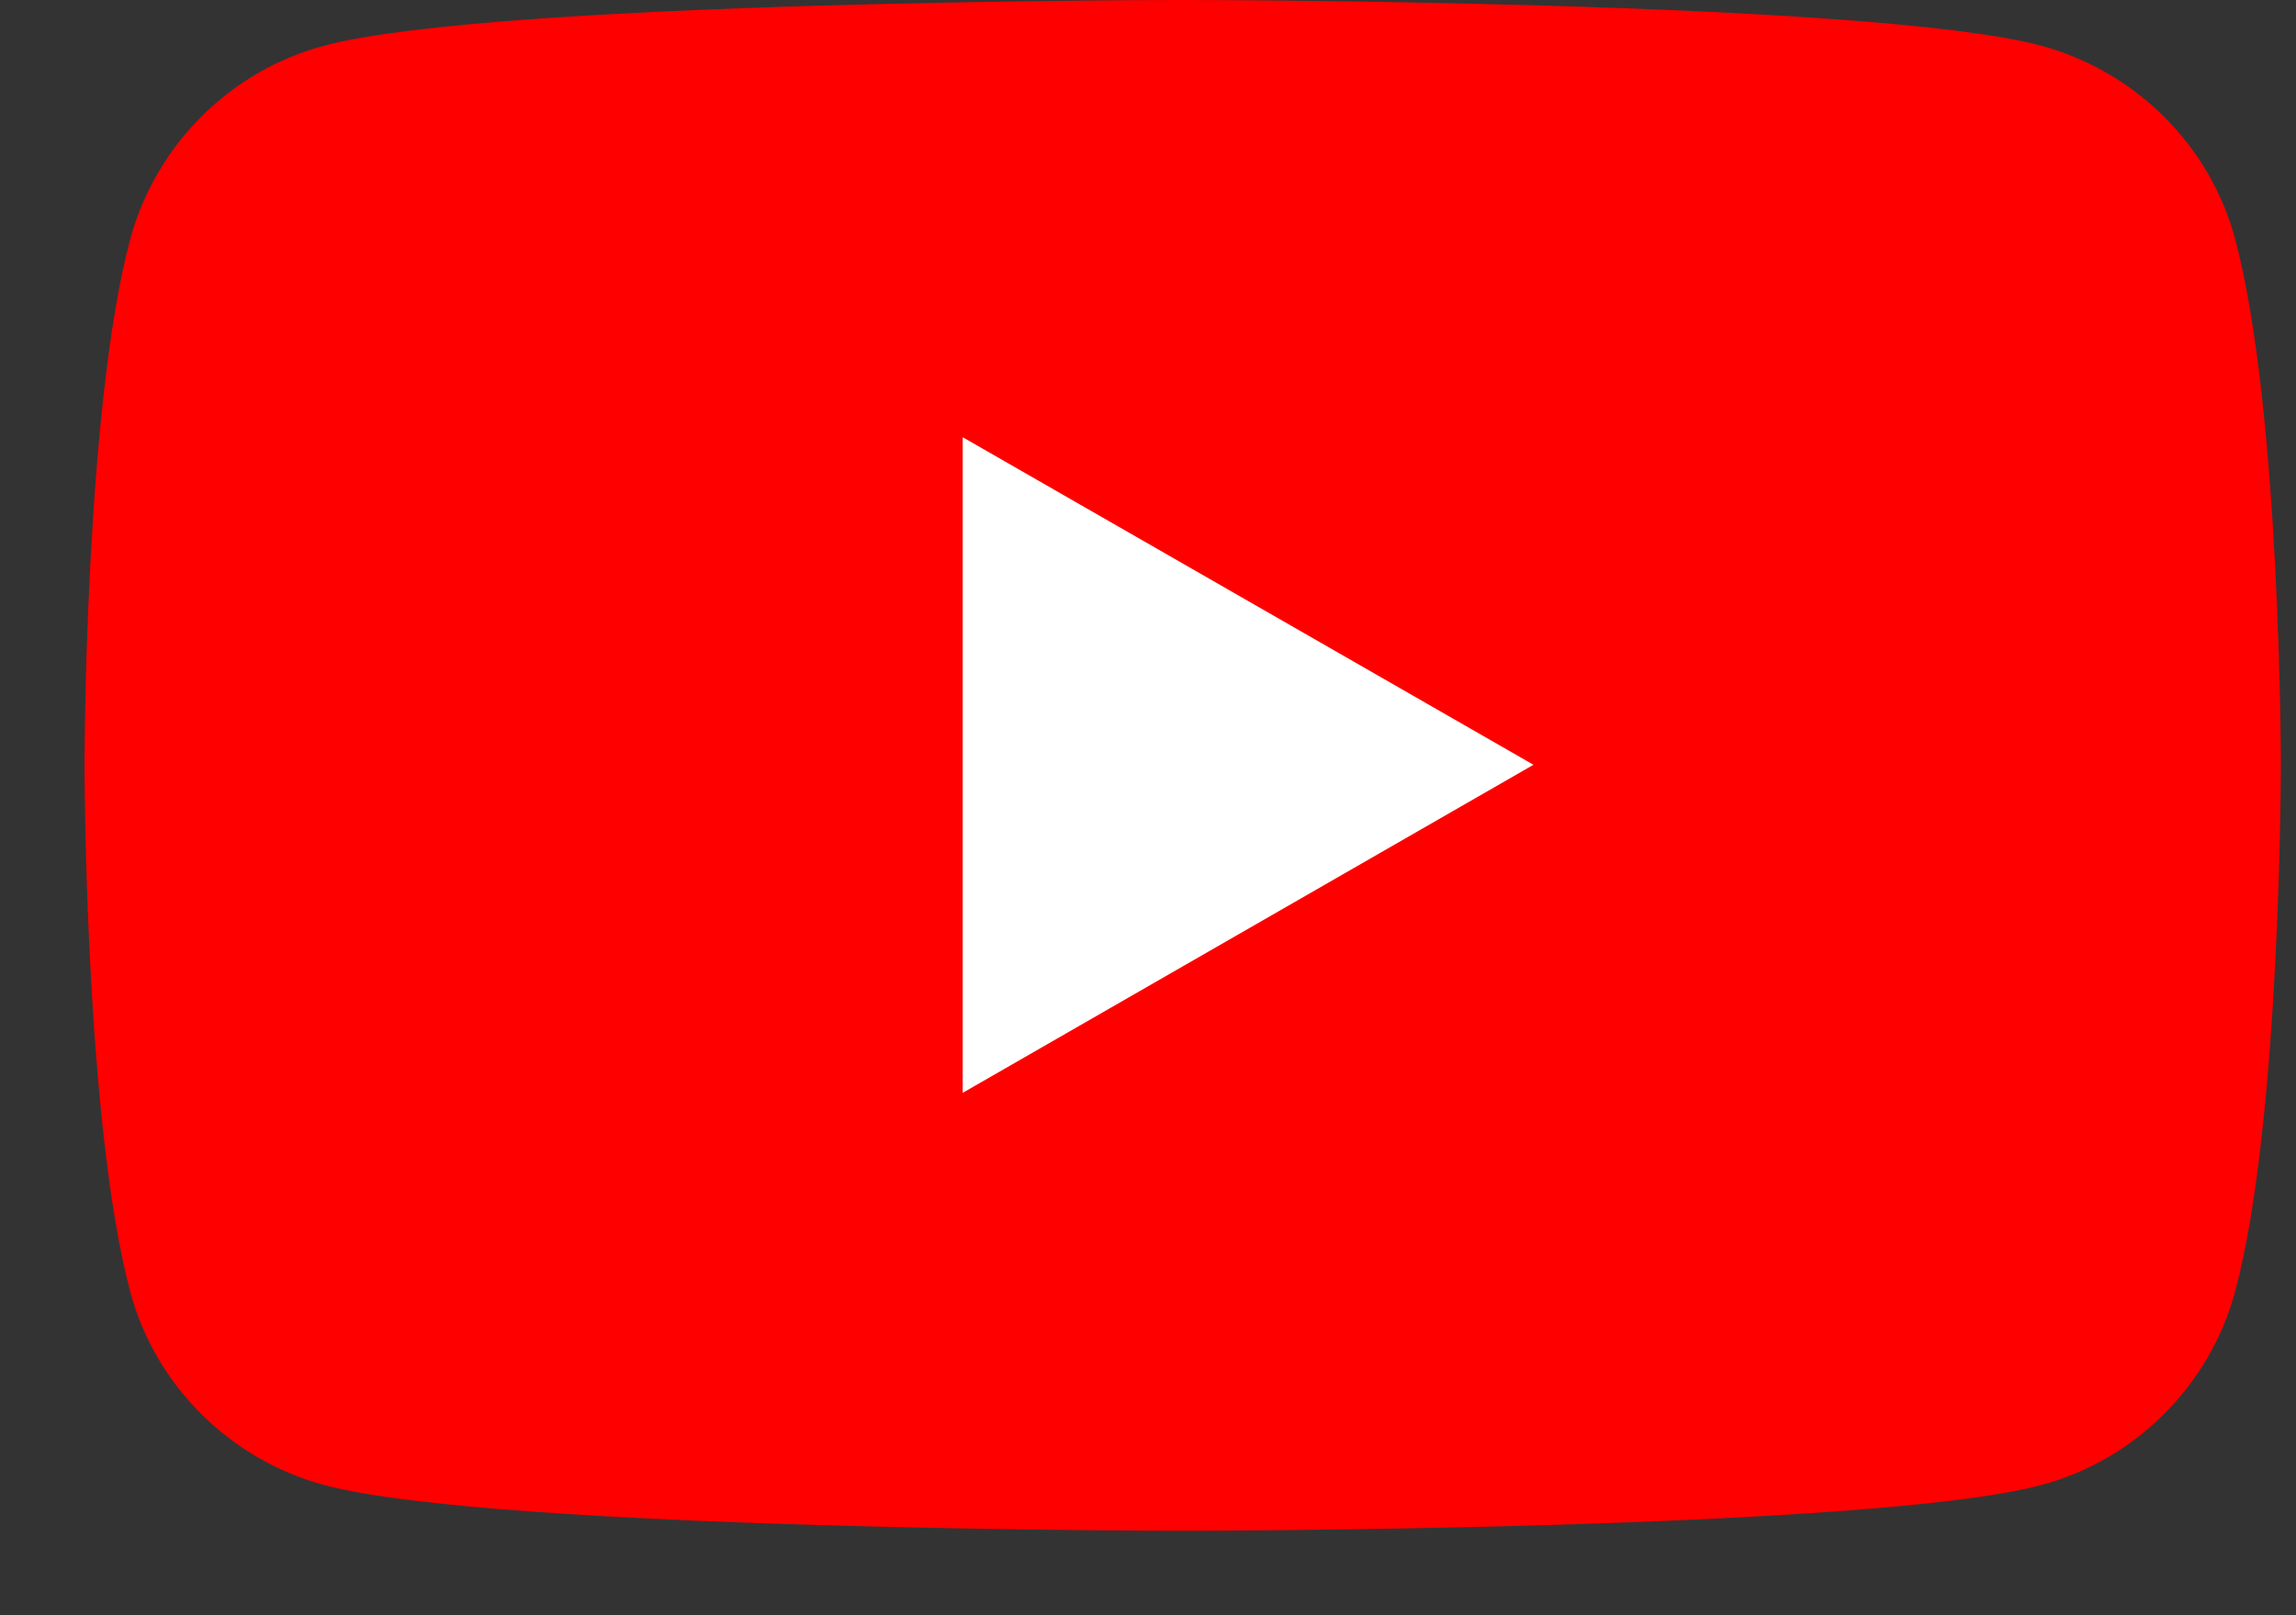
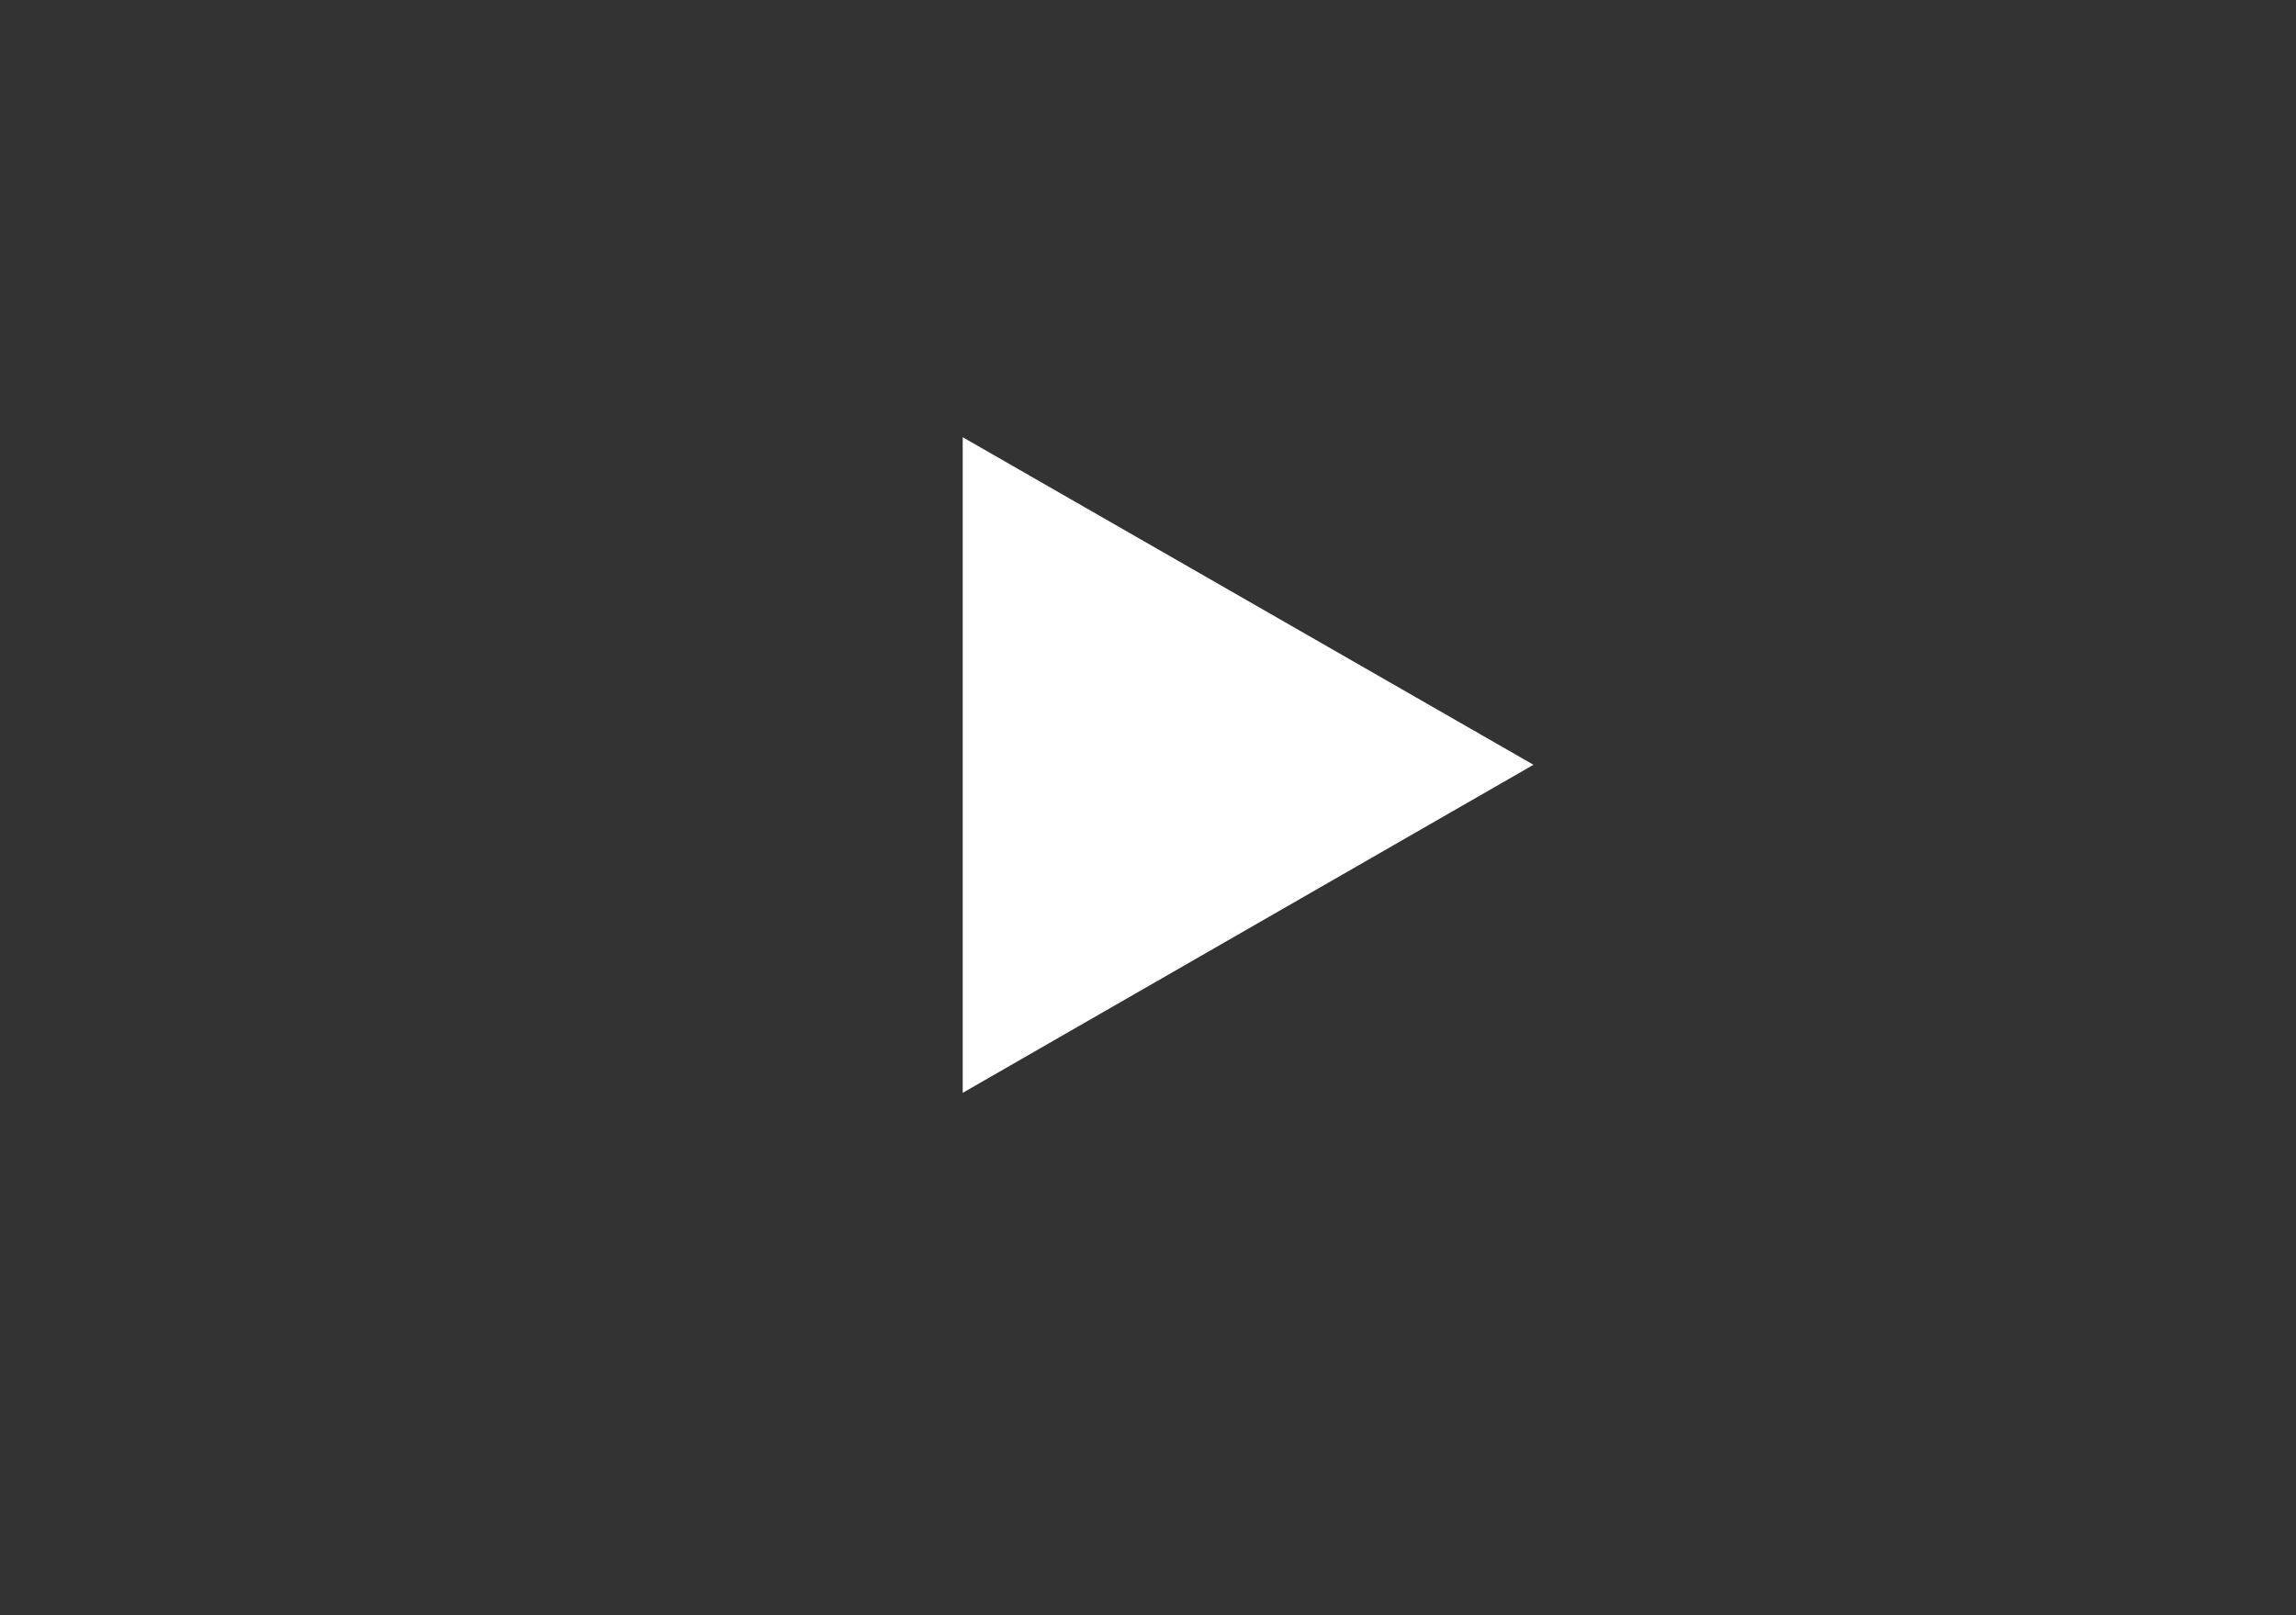
<svg xmlns="http://www.w3.org/2000/svg" width="27" height="19" viewBox="0 0 27 19" fill="none">
  <rect x="0" y="0" width="27" height="19" fill="#333333" stroke="none" />
-   <path d="M26.284 2.811C25.988 1.705 25.109 0.835 23.998 0.536C21.985 0 13.908 0 13.908 0C13.908 0 5.831 0 3.818 0.536C2.707 0.829 1.833 1.705 1.532 2.811C0.994 4.815 0.994 9.003 0.994 9.003C0.994 9.003 0.994 13.185 1.532 15.195C1.827 16.301 2.707 17.171 3.818 17.47C5.831 18.006 13.908 18.006 13.908 18.006C13.908 18.006 21.985 18.006 23.998 17.47C25.109 17.176 25.983 16.301 26.284 15.195C26.822 13.19 26.822 9.003 26.822 9.003C26.822 9.003 26.822 4.821 26.284 2.811Z" fill="#FF0000" />
  <path d="M11.321 12.855L18.033 8.996L11.321 5.143V12.855Z" fill="white" />
</svg>